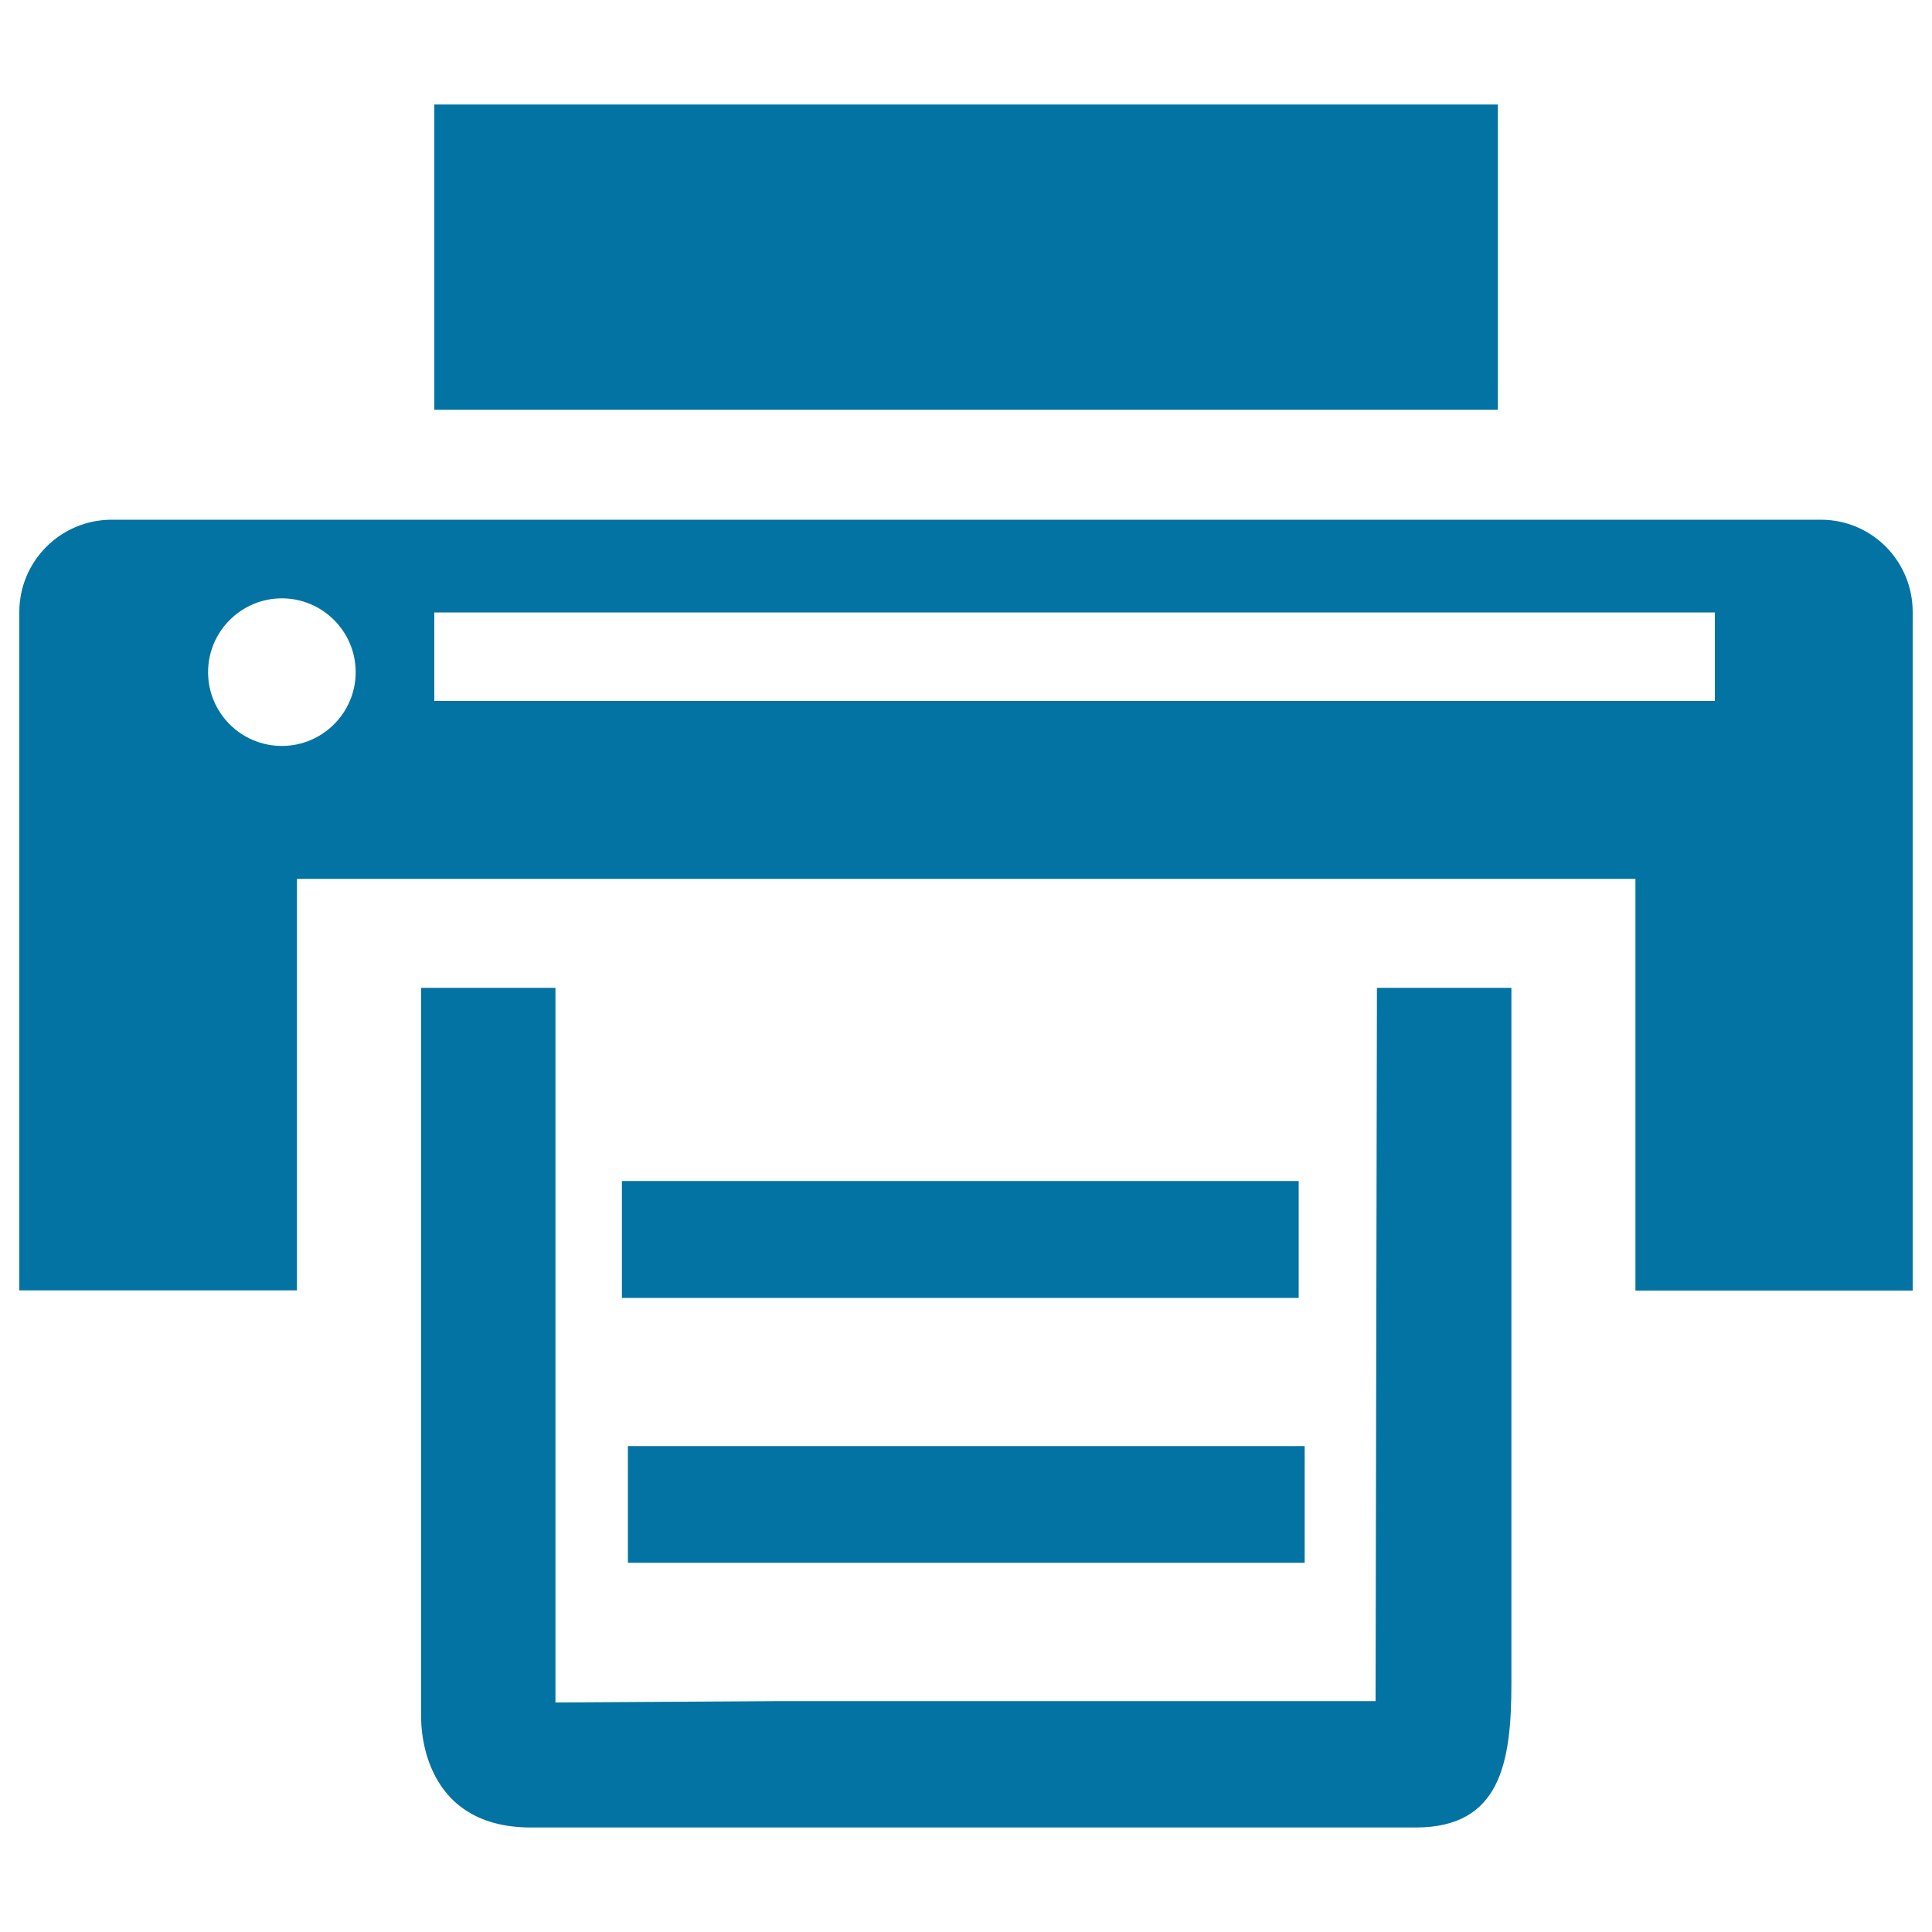
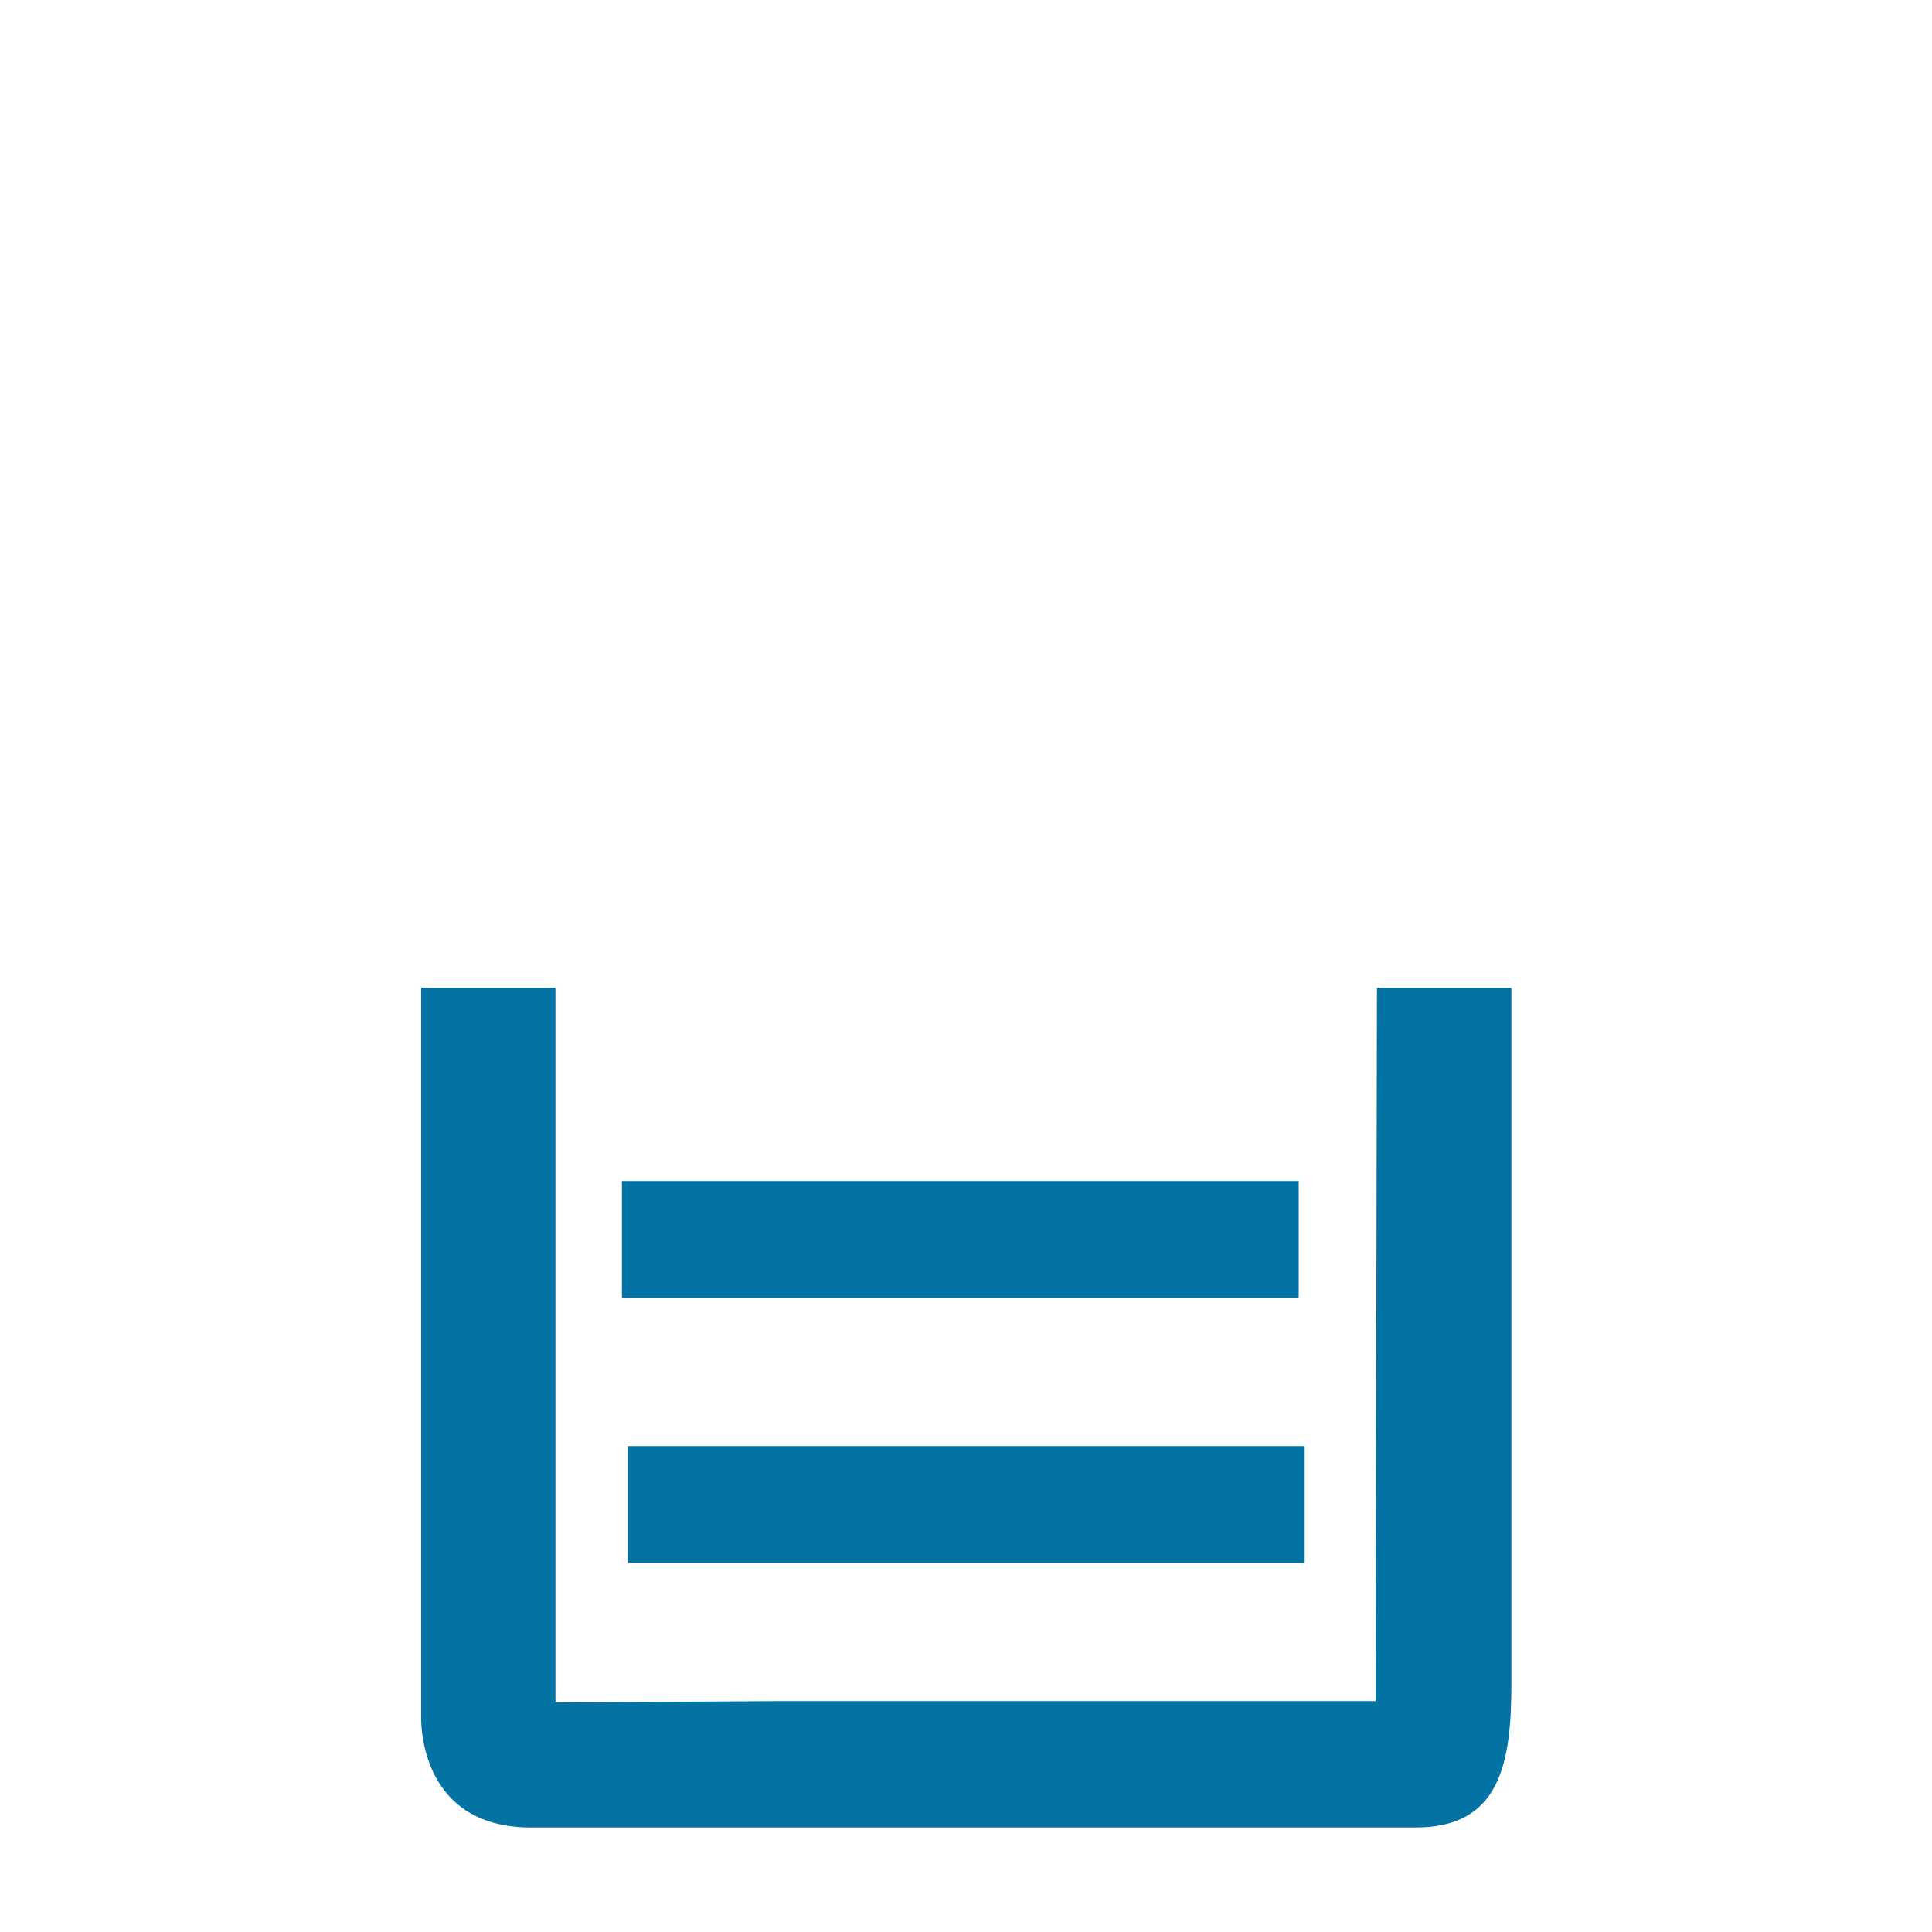
<svg xmlns="http://www.w3.org/2000/svg" viewBox="0 0 1000 1000" style="fill:#0273a2">
  <title>Printer SVG icon</title>
  <g>
    <g id="c184_printer">
-       <rect x="224.8" y="54.1" width="550.5" height="158" />
-       <path d="M942.4,269H57.9C31.4,269,10,290.4,10,316.8v351.1h143.7V454.9h692.8v213.1H990V316.8C990,290.4,968.9,269,942.4,269z M145.9,386.1c-21,0-38.2-17-38.2-38.2c0-21.1,17.2-38.2,38.2-38.2c21,0,38.2,17.1,38.2,38.2C184.1,369,166.9,386.1,145.9,386.1z M887.5,362.8H224.8V317h662.8V362.8z" />
      <path d="M712,880.5H403.7l-116.2,0.7V511.3H218v376.9c0,0-2.6,57.7,56.8,57.7c59.4,0,458,0,458,0c43.8,0,49.5-33.4,49.5-74.7V511.3h-69.6L712,880.5z" />
      <rect x="321.9" y="611.3" width="350.3" height="60.5" />
      <rect x="325" y="748.5" width="350.3" height="60.4" />
    </g>
    <g id="Capa_1_4_" />
  </g>
</svg>